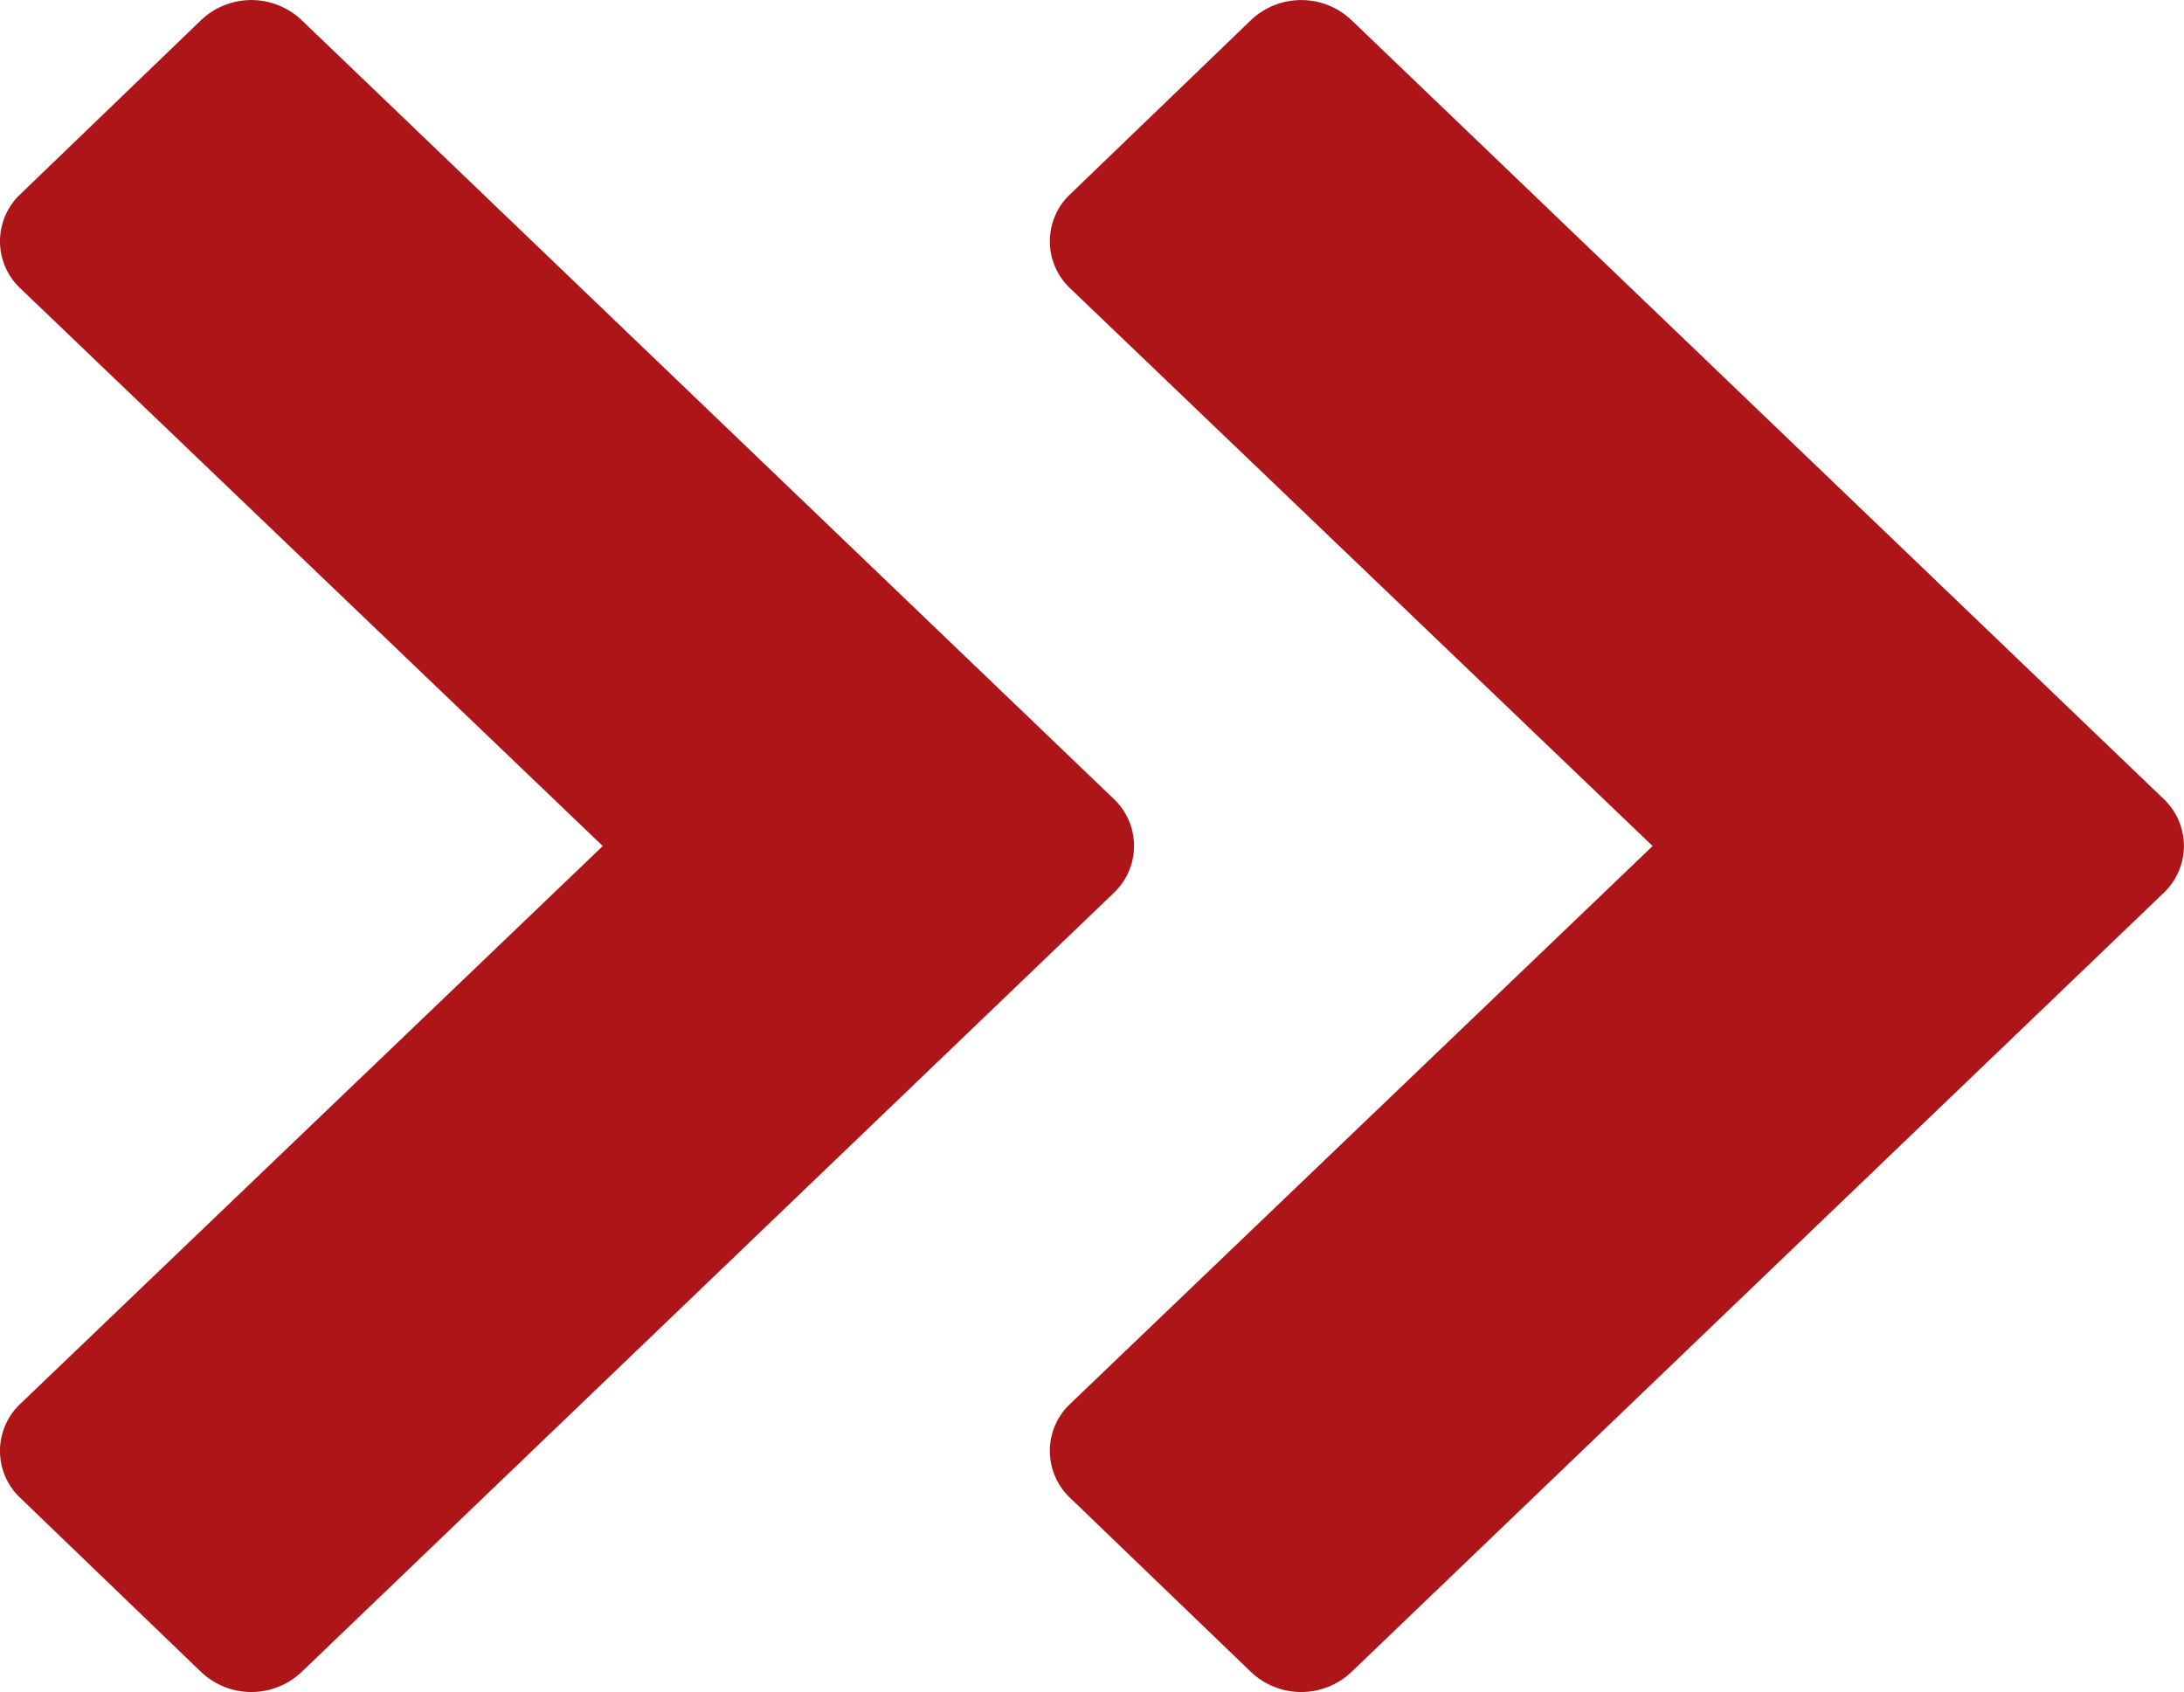
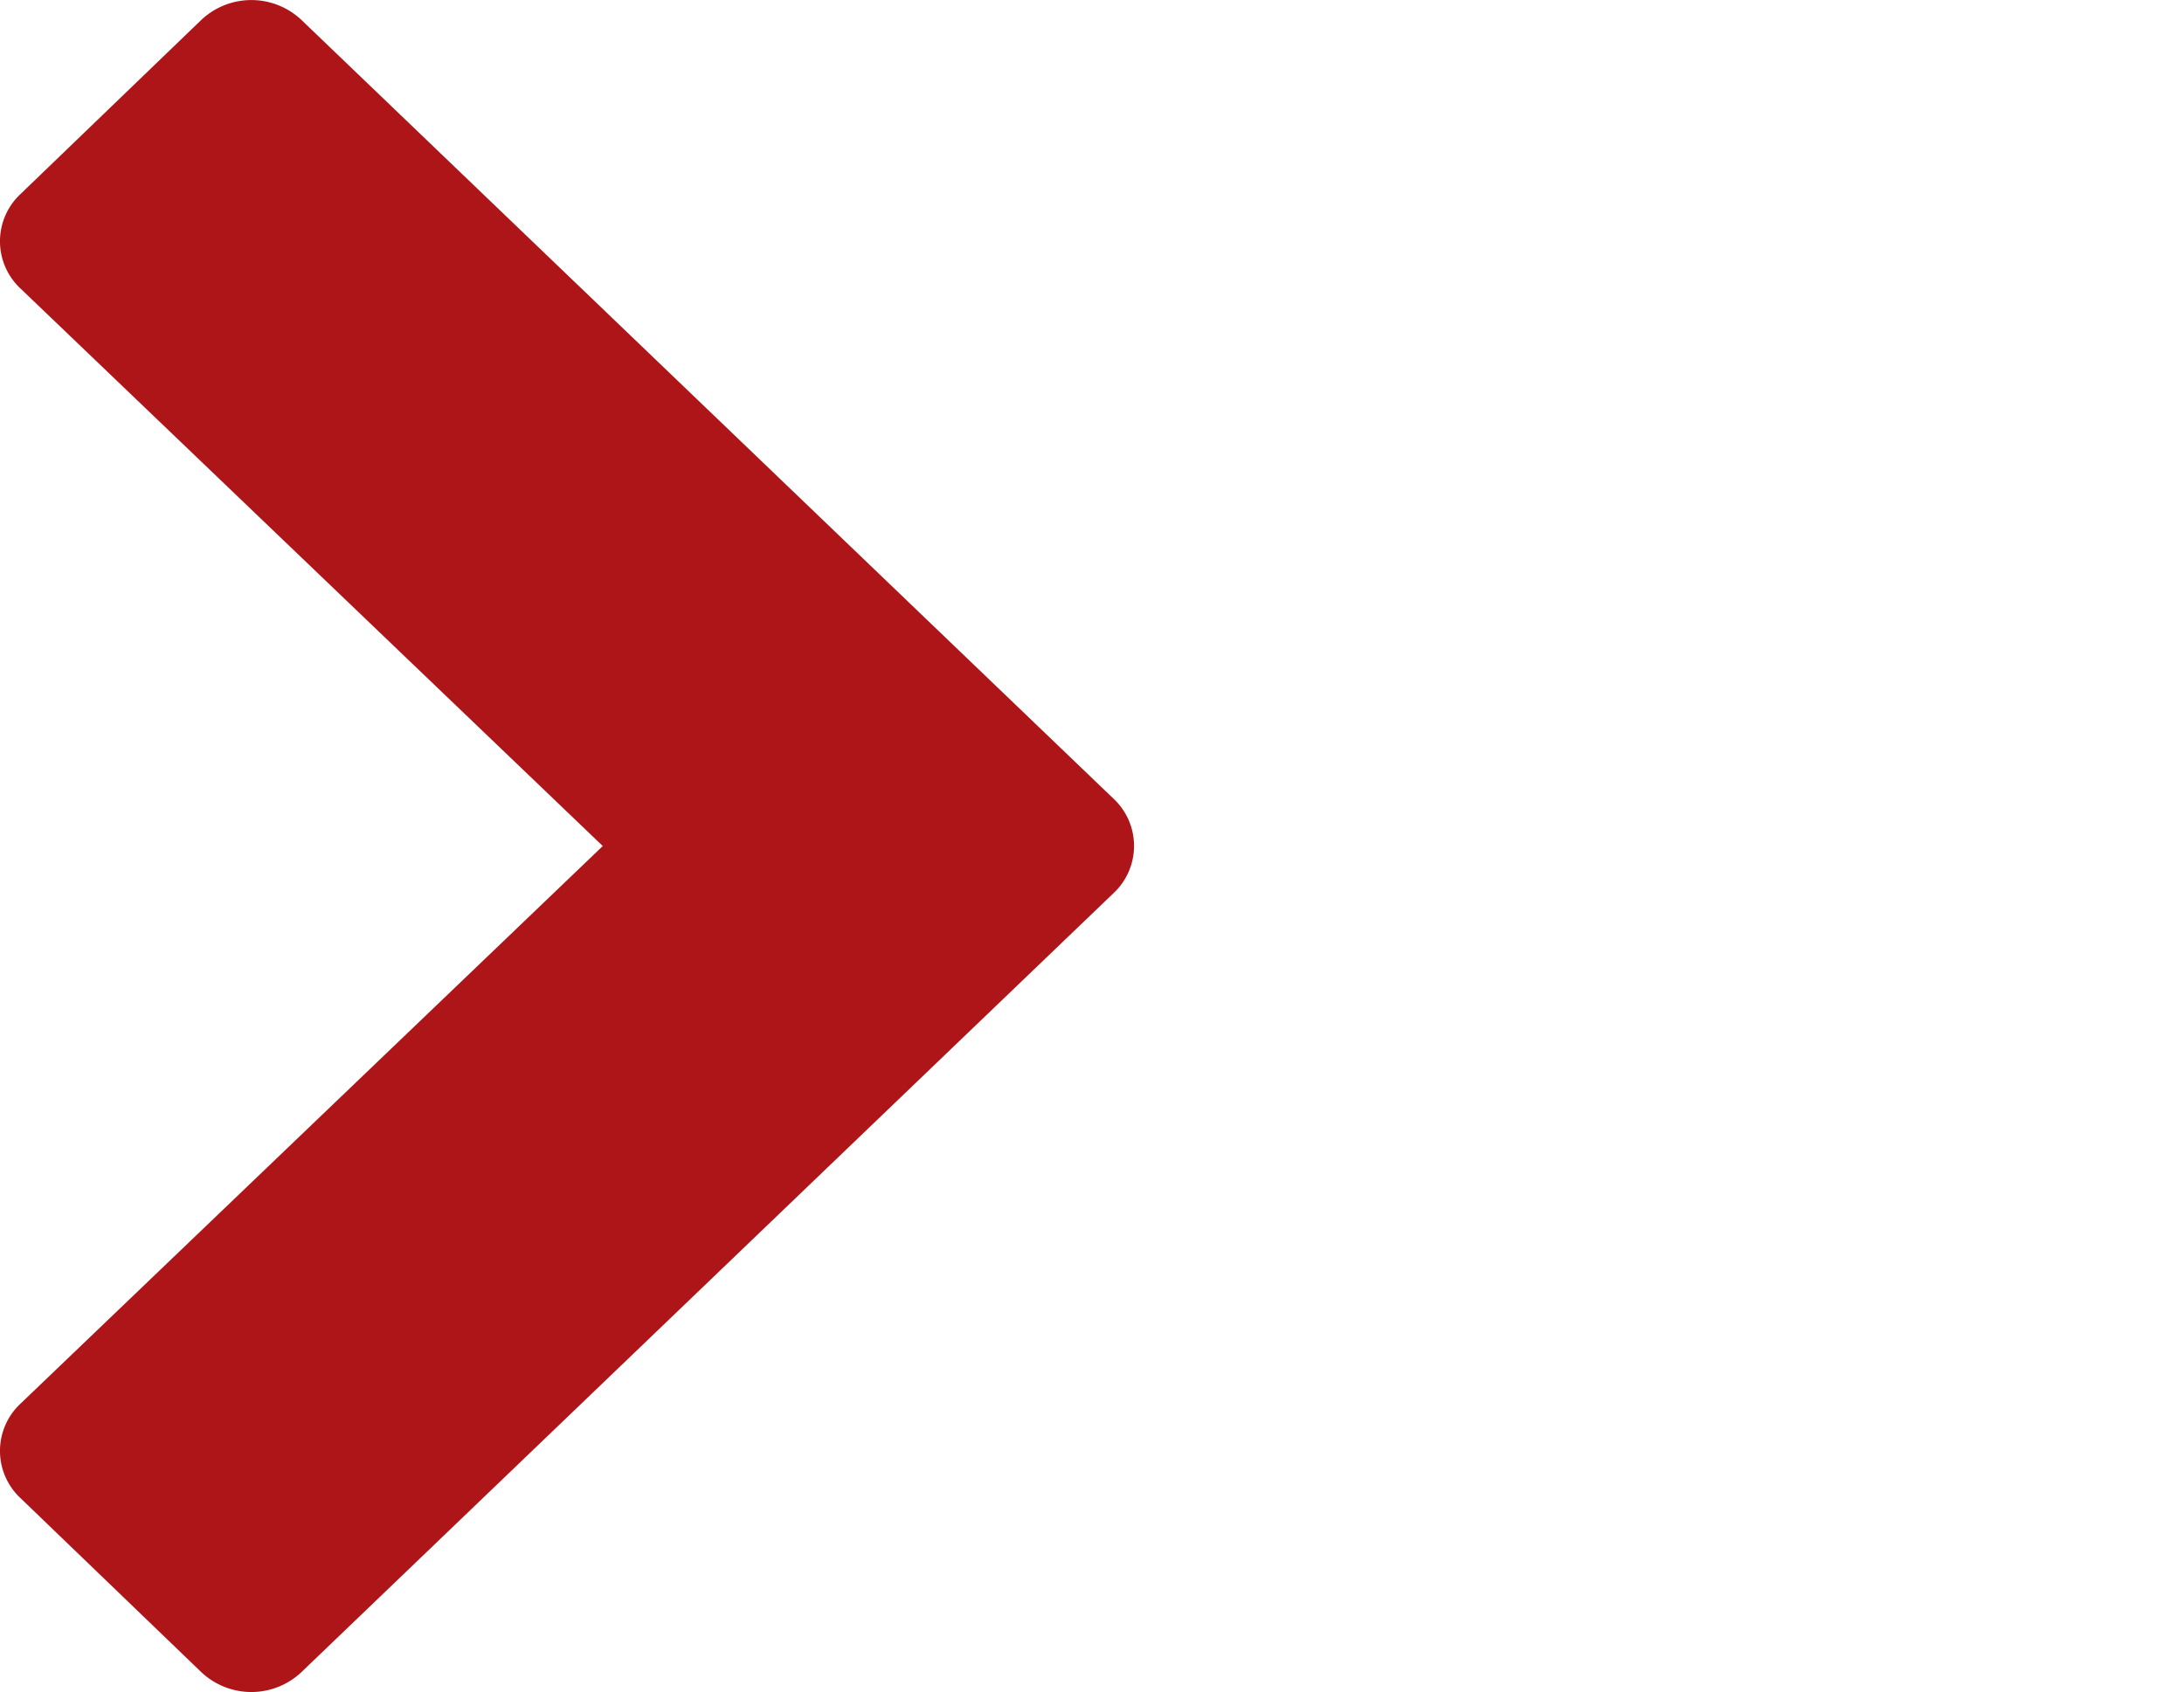
<svg xmlns="http://www.w3.org/2000/svg" id="ultima_pagina" width="19.359" height="15" viewBox="0 0 19.359 15">
-   <path id="Caminho_21" data-name="Caminho 21" d="M14.825,2.67a.647.647,0,0,0,0-.884L13.28.182a.573.573,0,0,0-.838,0L7.5,5.343,2.557.182a.573.573,0,0,0-.838,0L.175,1.786a.647.647,0,0,0,0,.884l6.907,7.2a.573.573,0,0,0,.838,0Z" transform="translate(9.306 15) rotate(-90)" fill="#ad1518" />
  <path id="Caminho_22" data-name="Caminho 22" d="M14.825,2.67a.647.647,0,0,0,0-.884L13.28.182a.573.573,0,0,0-.838,0L7.5,5.343,2.557.182a.573.573,0,0,0-.838,0L.175,1.786a.647.647,0,0,0,0,.884l6.907,7.2a.573.573,0,0,0,.838,0Z" transform="translate(0 15) rotate(-90)" fill="#ad1518" />
</svg>